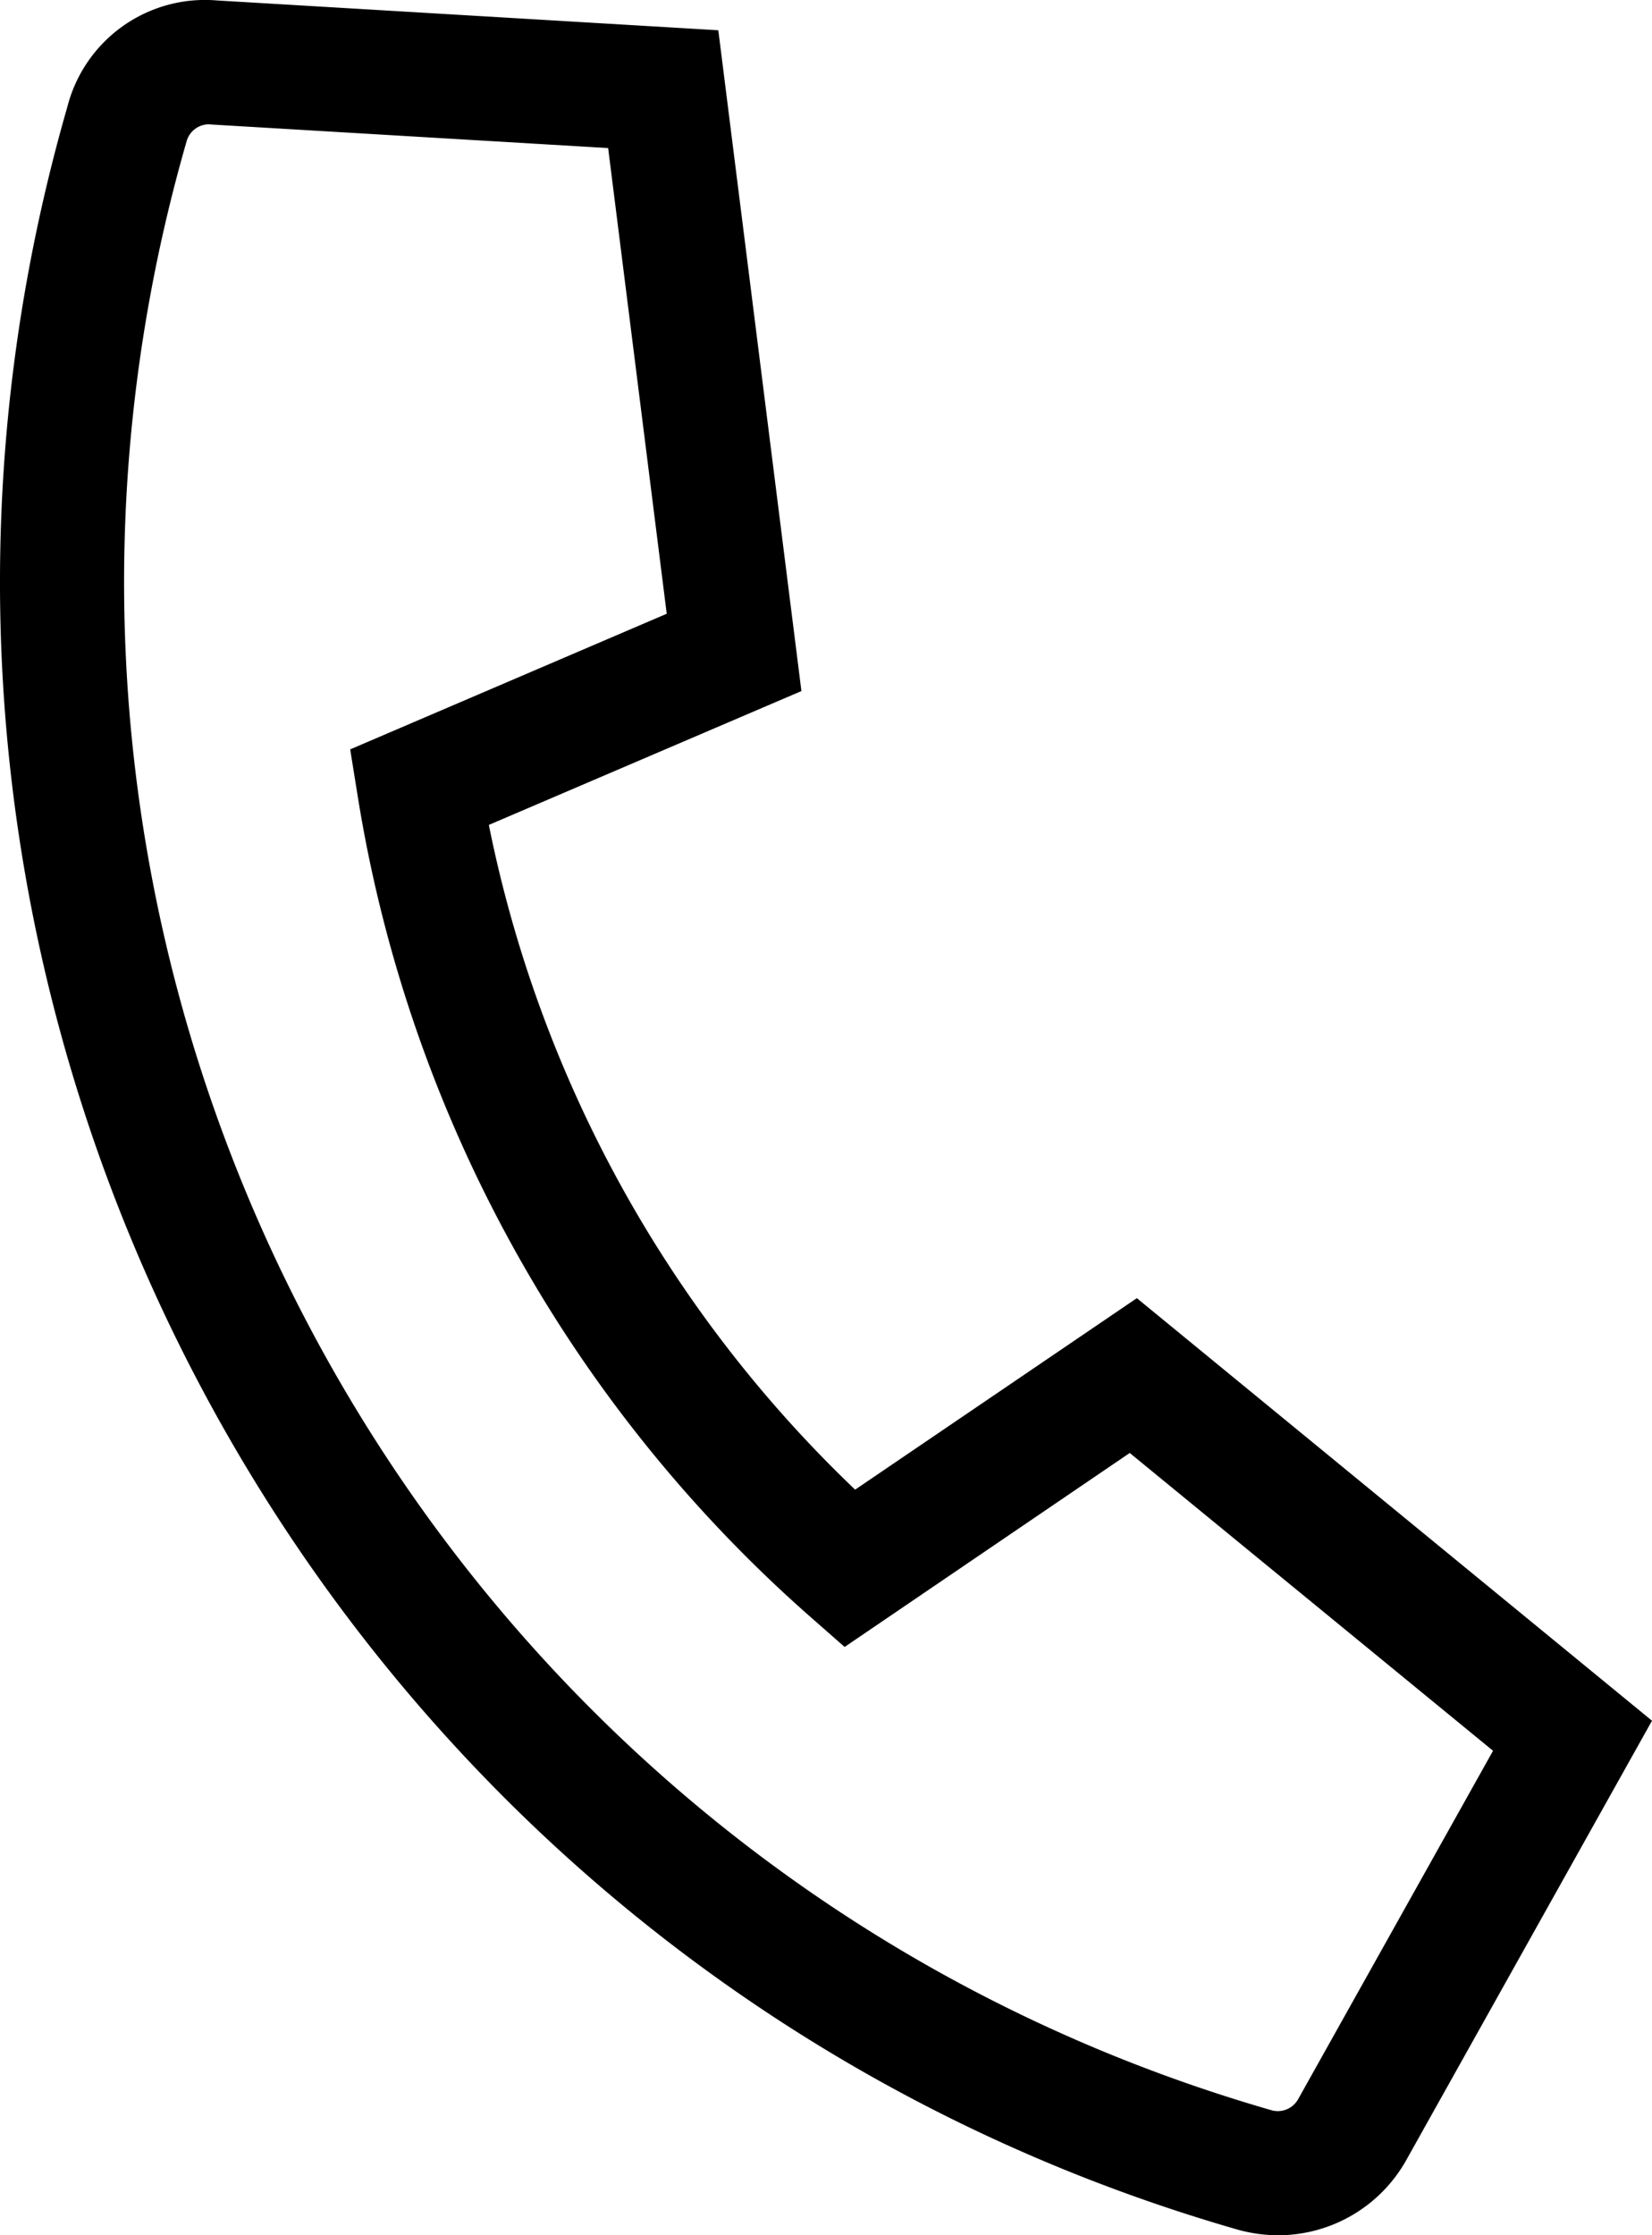
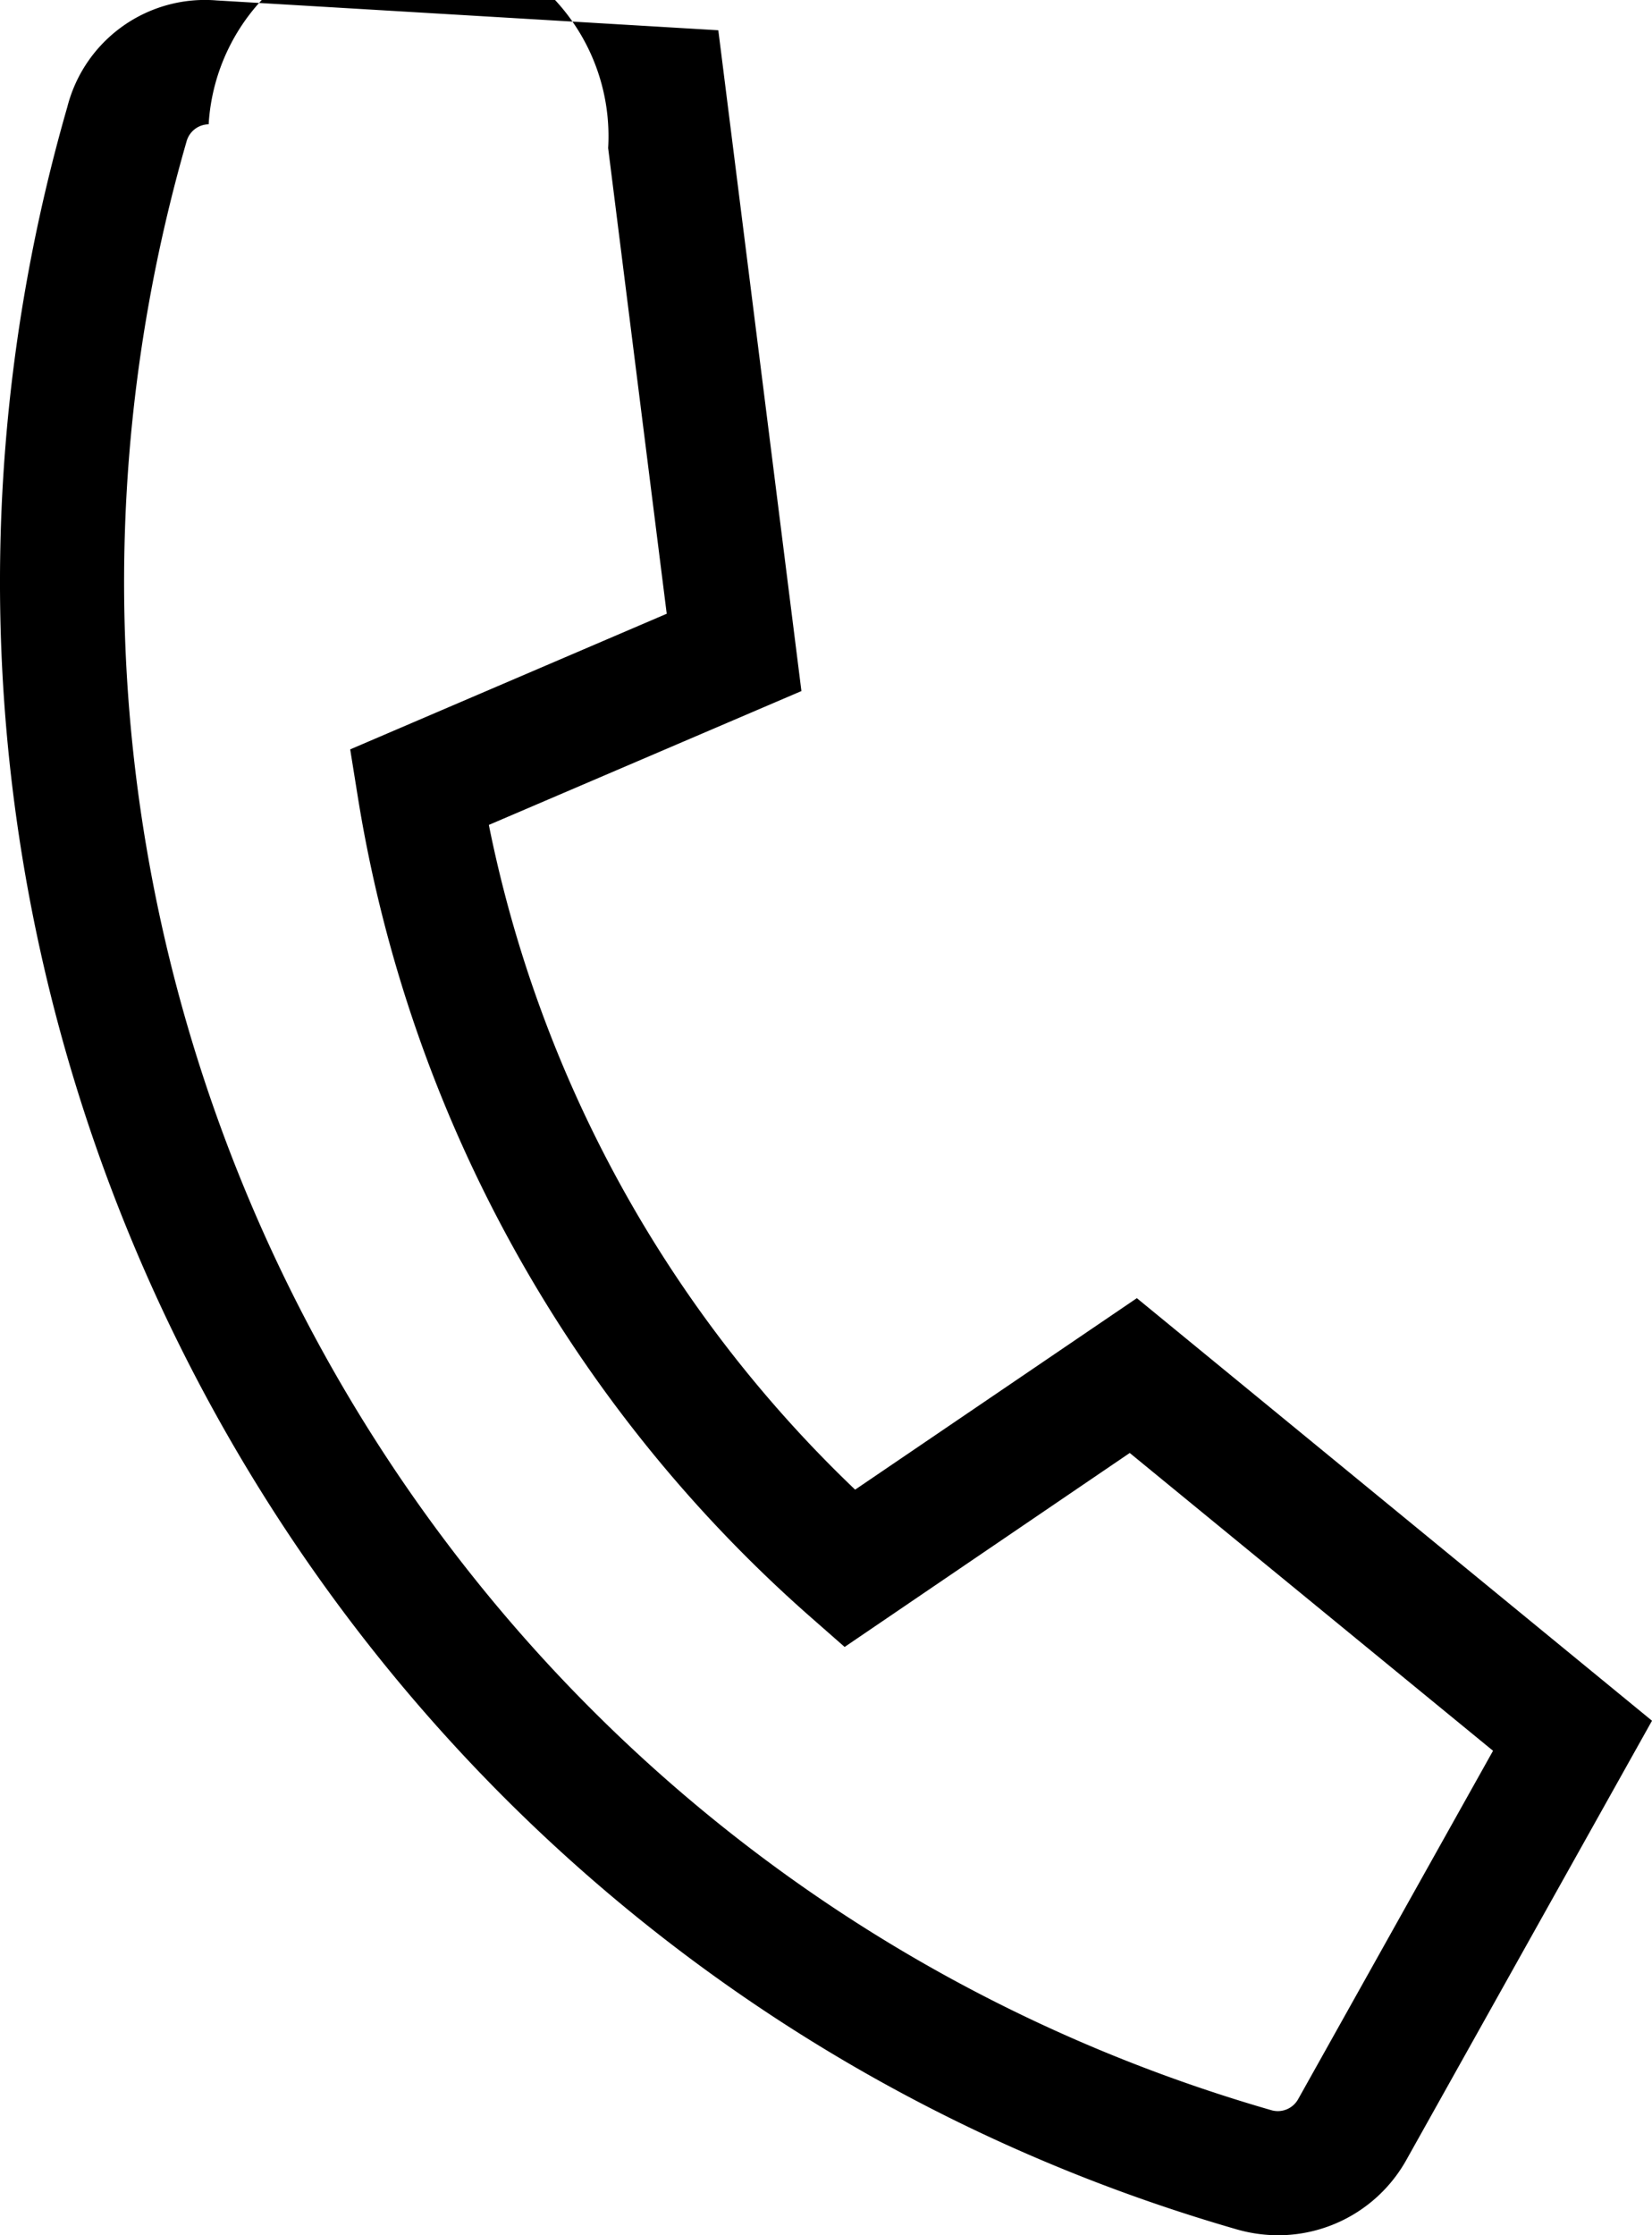
<svg xmlns="http://www.w3.org/2000/svg" id="e37805d0-7a92-44ac-8619-27bae52508e9" data-name="Ebene 1" viewBox="0 0 104.788 141.732">
-   <path d="M81.077,141.732a9.575,9.575,0,0,1-2.613-.369C20.951,124.8-12.33,64.422,4.269,6.786A9.013,9.013,0,0,1,13.753.028l31.81,1.891,5.272,41.9L31.008,52.306A80.051,80.051,0,0,0,54.242,94.455l17.87-12.142,32.676,26.794-15.565,27.82A9.321,9.321,0,0,1,81.077,141.732ZM13.235,7.882a1.475,1.475,0,0,0-1.4,1.081C-3.569,62.435,27.3,118.432,80.637,133.8a1.475,1.475,0,0,0,1.711-.707l12.357-22.081L71.661,92.129l-18.085,12.3-2.3-2.019A87.79,87.79,0,0,1,22.7,50.549l-.487-3.033,20.078-8.6L38.575,9.389l-25.268-1.5A.326.326,0,0,0,13.235,7.882Z" transform="translate(0 0)" />
+   <path d="M81.077,141.732a9.575,9.575,0,0,1-2.613-.369C20.951,124.8-12.33,64.422,4.269,6.786A9.013,9.013,0,0,1,13.753.028l31.81,1.891,5.272,41.9L31.008,52.306A80.051,80.051,0,0,0,54.242,94.455l17.87-12.142,32.676,26.794-15.565,27.82A9.321,9.321,0,0,1,81.077,141.732ZM13.235,7.882a1.475,1.475,0,0,0-1.4,1.081C-3.569,62.435,27.3,118.432,80.637,133.8a1.475,1.475,0,0,0,1.711-.707l12.357-22.081L71.661,92.129l-18.085,12.3-2.3-2.019A87.79,87.79,0,0,1,22.7,50.549l-.487-3.033,20.078-8.6L38.575,9.389A.326.326,0,0,0,13.235,7.882Z" transform="translate(0 0)" />
</svg>